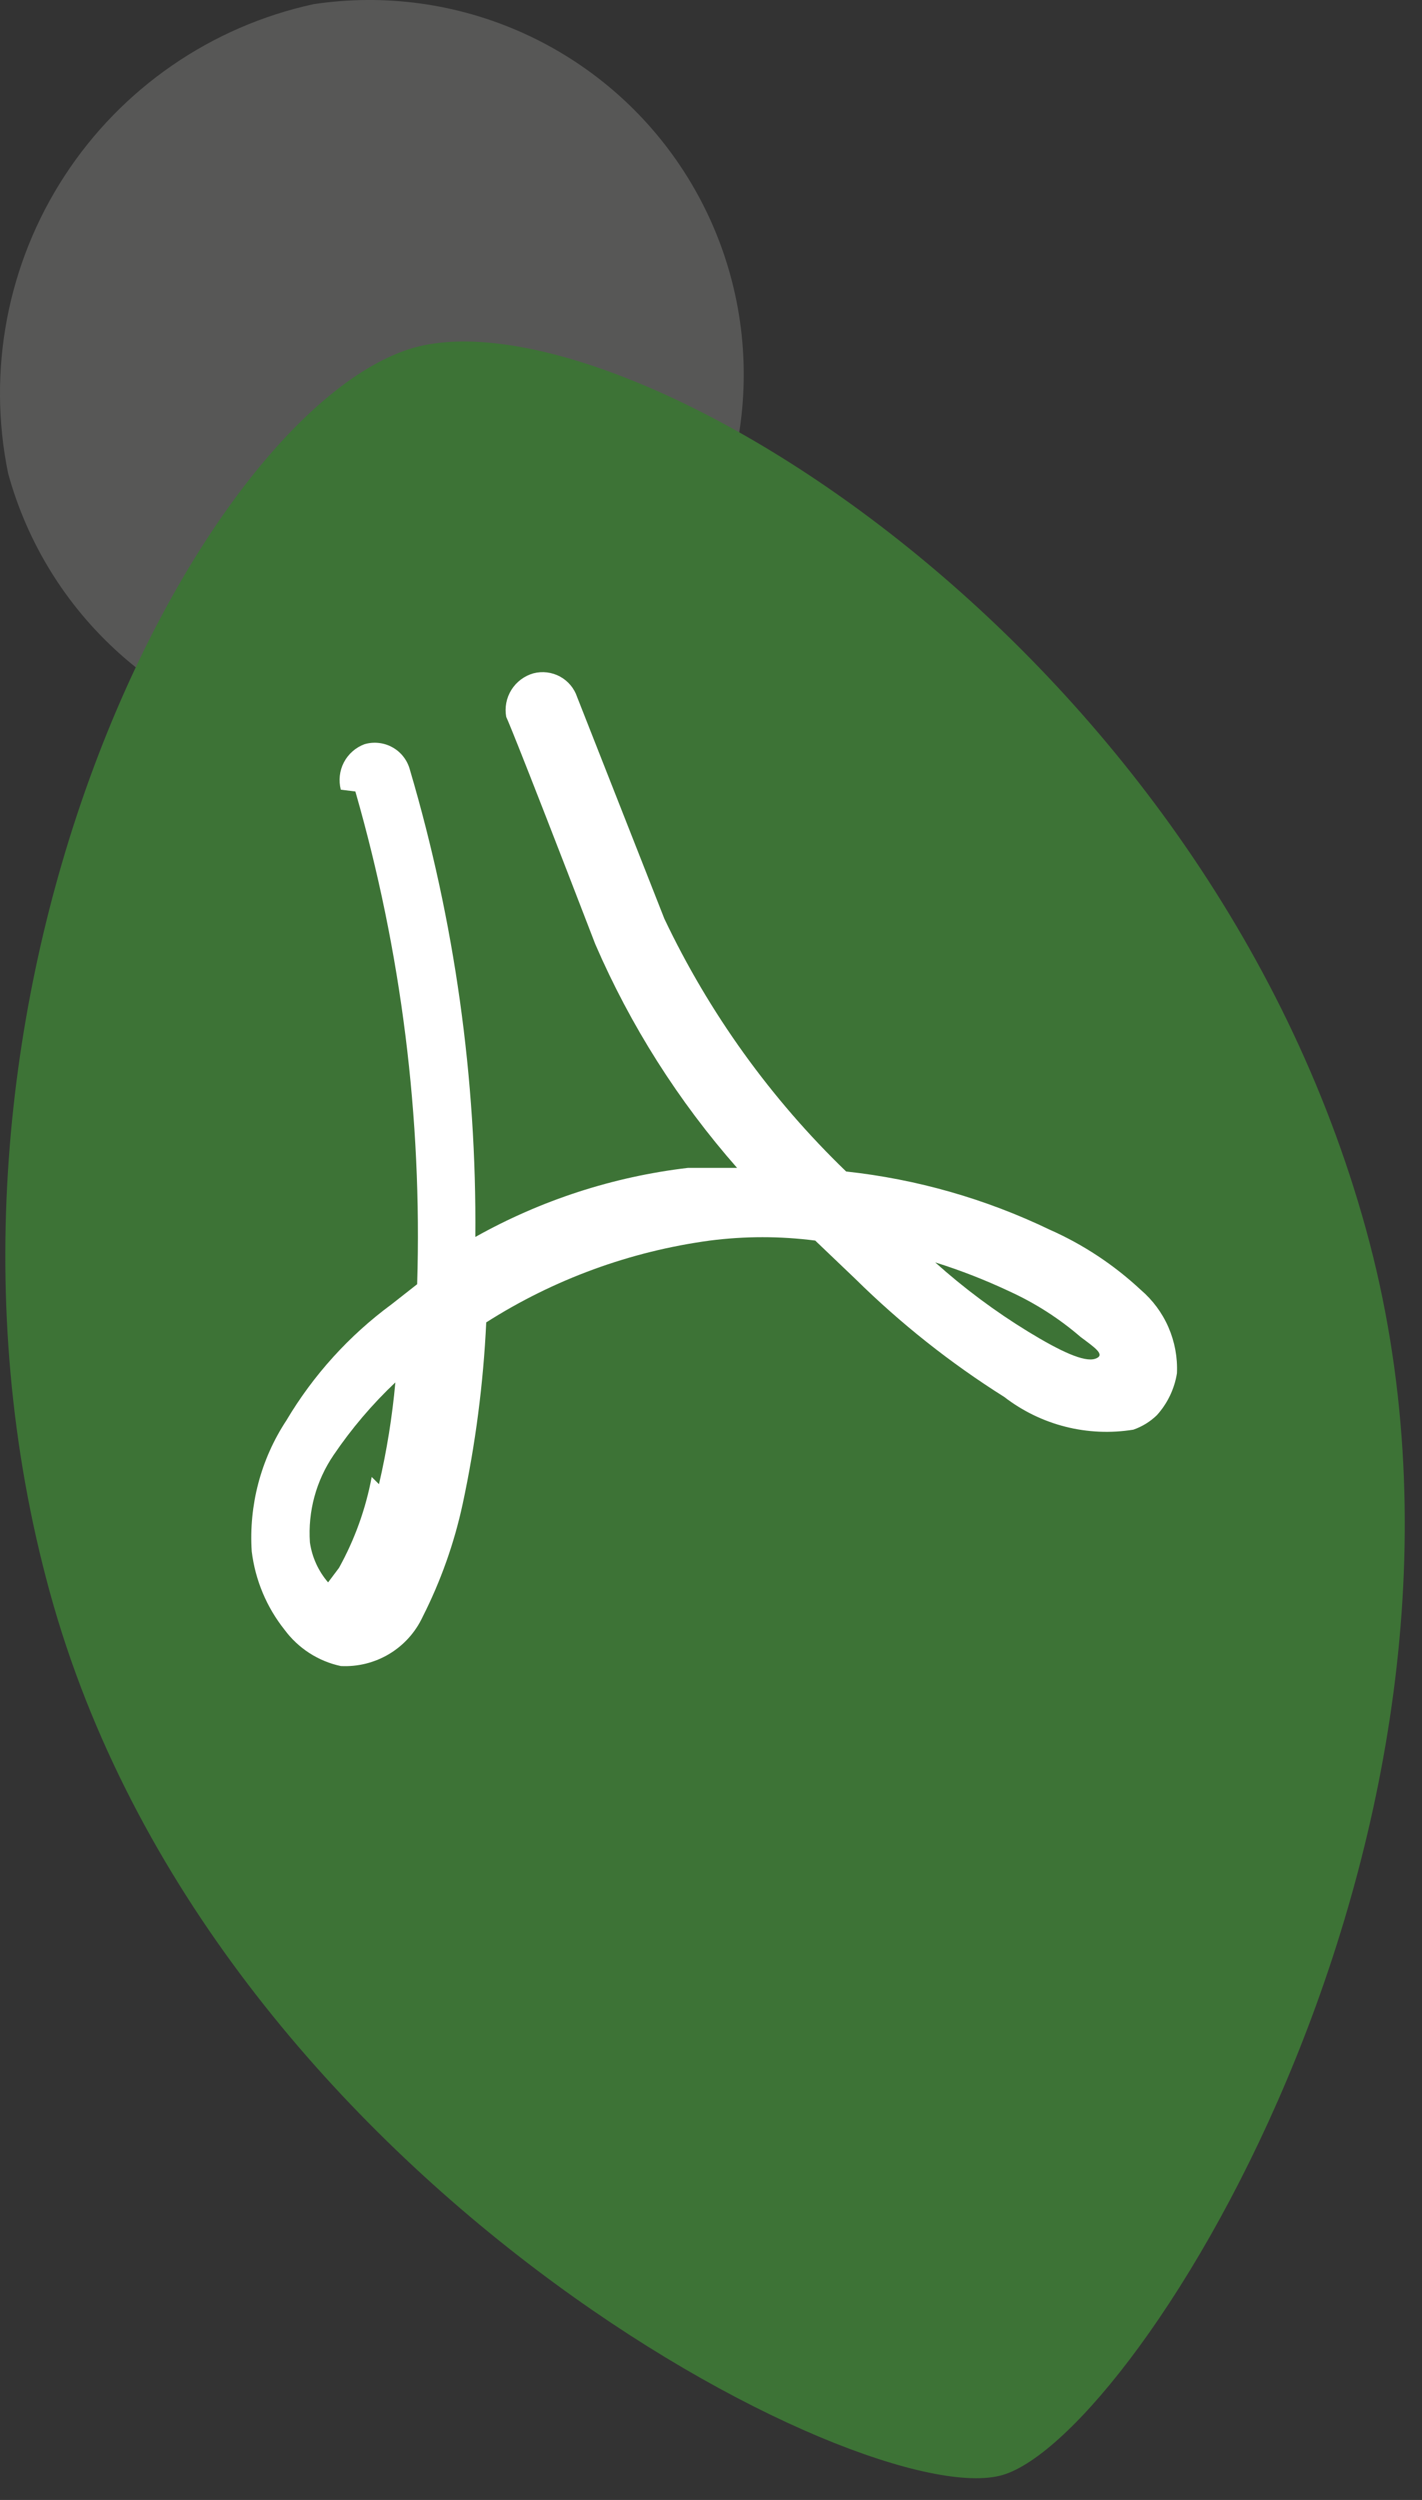
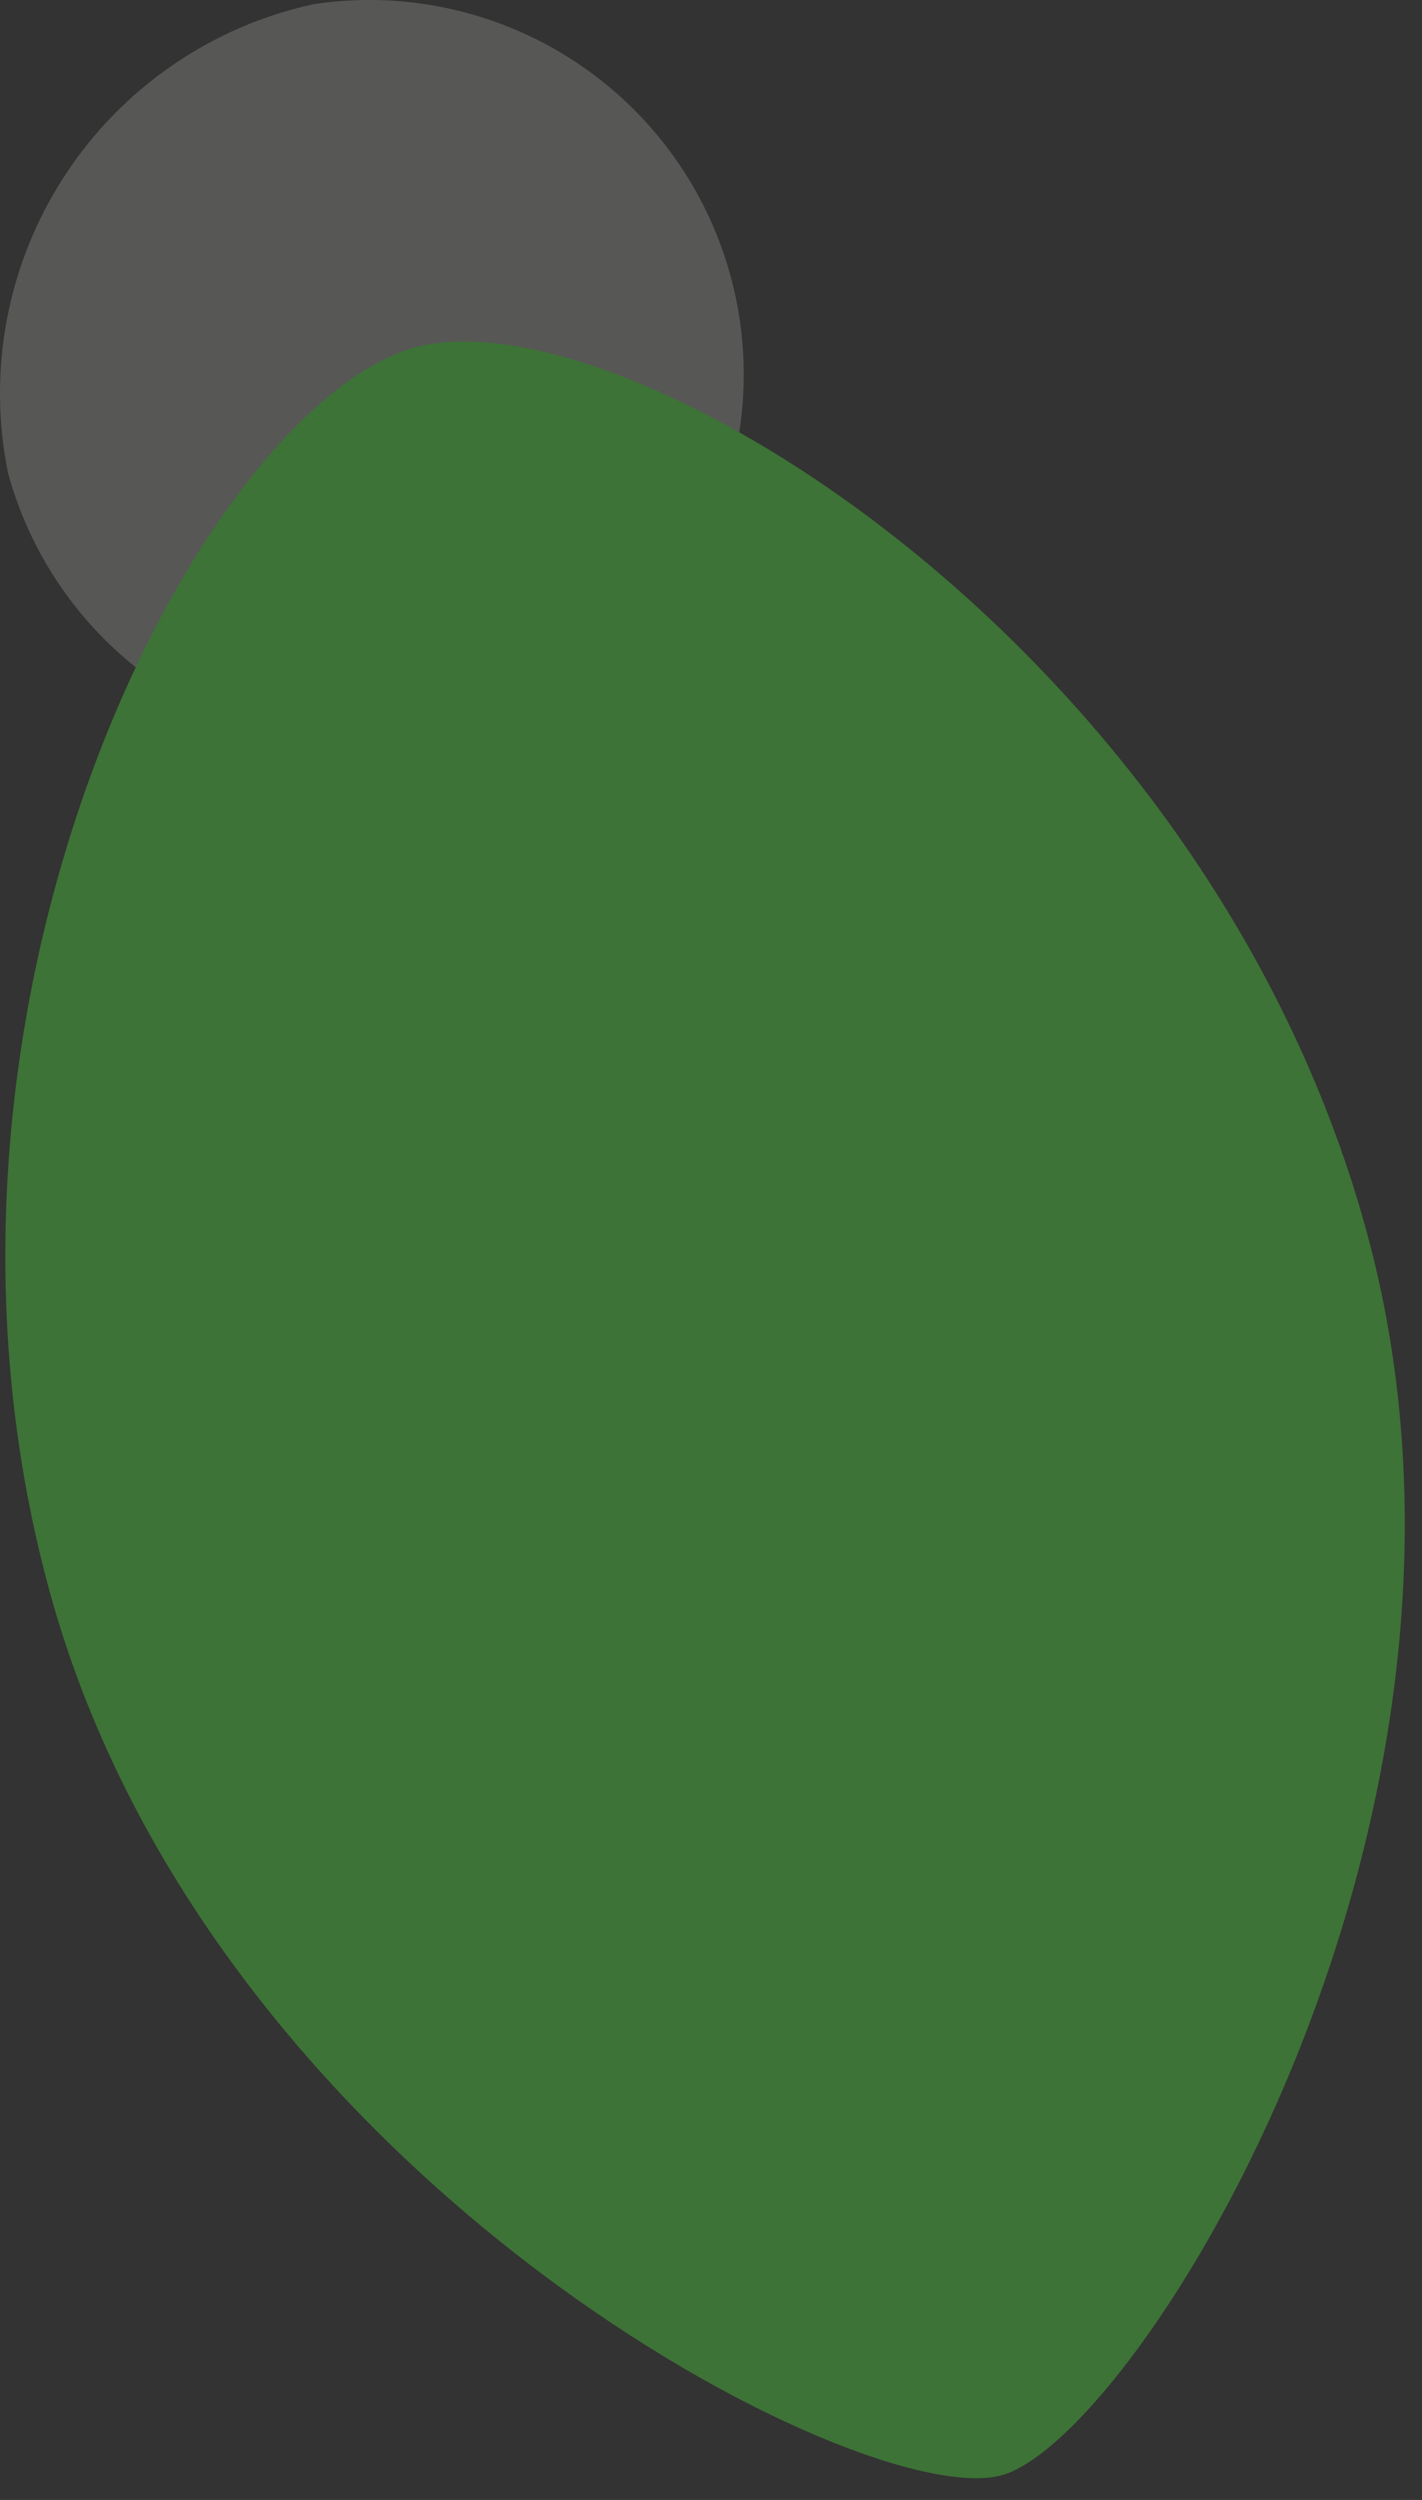
<svg xmlns="http://www.w3.org/2000/svg" width="33" height="58" viewBox="0 0 33 58" fill="none">
  <rect x="0" y="0" width="33" height="58" fill="#333333" stroke="none" />
  <path fill-rule="evenodd" clip-rule="evenodd" d="M7.275 0.097C8.931 -0.153 10.625 0.082 12.151 0.772C13.678 1.463 14.972 2.579 15.878 3.988C16.785 5.397 17.265 7.038 17.26 8.714C17.255 10.389 16.766 12.027 15.852 13.431C14.938 14.835 13.637 15.945 12.107 16.627C10.577 17.308 8.882 17.533 7.227 17.274C5.572 17.015 4.027 16.284 2.778 15.167C1.529 14.05 0.63 12.596 0.188 10.98C-0.3 8.599 0.17 6.12 1.497 4.083C2.823 2.046 4.899 0.614 7.275 0.097Z" fill="#575756" />
  <path fill-rule="evenodd" clip-rule="evenodd" d="M9.599 8.068C14.408 6.718 27.948 14.902 31.702 28.526C35.456 42.151 26.429 56.493 23.266 57.421C20.102 58.349 4.917 50.587 1.163 36.963C-2.592 23.338 4.664 9.502 9.599 8.068Z" fill="#3D7336" />
-   <path fill-rule="evenodd" clip-rule="evenodd" d="M7.909 18.321C7.854 18.108 7.879 17.883 7.98 17.688C8.082 17.493 8.252 17.343 8.458 17.266C8.566 17.234 8.679 17.224 8.791 17.237C8.903 17.249 9.011 17.284 9.109 17.339C9.208 17.394 9.294 17.468 9.363 17.557C9.432 17.646 9.483 17.748 9.512 17.857C10.551 21.376 11.063 25.029 11.031 28.698C12.555 27.844 14.232 27.299 15.966 27.095H17.105C15.744 25.548 14.633 23.797 13.815 21.906C11.832 16.76 11.748 16.634 11.748 16.634C11.708 16.416 11.751 16.192 11.868 16.005C11.985 15.818 12.168 15.681 12.38 15.621C12.587 15.568 12.807 15.594 12.995 15.696C13.183 15.798 13.325 15.967 13.393 16.17C13.393 16.17 13.393 16.17 15.418 21.316C16.46 23.508 17.889 25.494 19.636 27.179C21.276 27.357 22.873 27.814 24.36 28.529C25.136 28.872 25.848 29.343 26.469 29.921C26.748 30.159 26.97 30.457 27.116 30.793C27.262 31.13 27.33 31.495 27.313 31.861C27.255 32.223 27.094 32.559 26.849 32.831C26.693 32.983 26.506 33.098 26.301 33.169V33.169C25.776 33.254 25.239 33.231 24.724 33.1C24.209 32.97 23.726 32.734 23.306 32.41C22.057 31.624 20.897 30.704 19.847 29.668L18.919 28.782C18.107 28.677 17.284 28.677 16.472 28.782C14.626 29.032 12.855 29.679 11.284 30.68C11.217 32.099 11.034 33.51 10.736 34.898C10.54 35.806 10.227 36.685 9.807 37.514V37.514C9.64 37.871 9.37 38.17 9.032 38.373C8.694 38.575 8.303 38.673 7.909 38.653C7.385 38.541 6.92 38.24 6.602 37.809C6.186 37.286 5.924 36.658 5.842 35.995C5.772 34.922 6.053 33.856 6.644 32.958C7.27 31.903 8.102 30.985 9.09 30.258L9.681 29.794C9.799 25.933 9.315 22.076 8.247 18.363L7.909 18.321ZM8.795 34.434C8.976 33.657 9.103 32.867 9.175 32.072C8.637 32.581 8.156 33.146 7.741 33.759C7.336 34.354 7.143 35.067 7.192 35.784C7.241 36.127 7.388 36.45 7.614 36.712C7.614 36.712 7.614 36.712 7.867 36.375C8.232 35.717 8.488 35.005 8.626 34.266L8.795 34.434ZM23.432 29.963C22.872 29.699 22.294 29.473 21.703 29.288C22.37 29.886 23.09 30.423 23.854 30.891C24.613 31.355 25.162 31.608 25.415 31.524C25.668 31.439 25.415 31.271 25.077 31.018C24.581 30.59 24.027 30.235 23.432 29.963V29.963Z" fill="white" />
</svg>